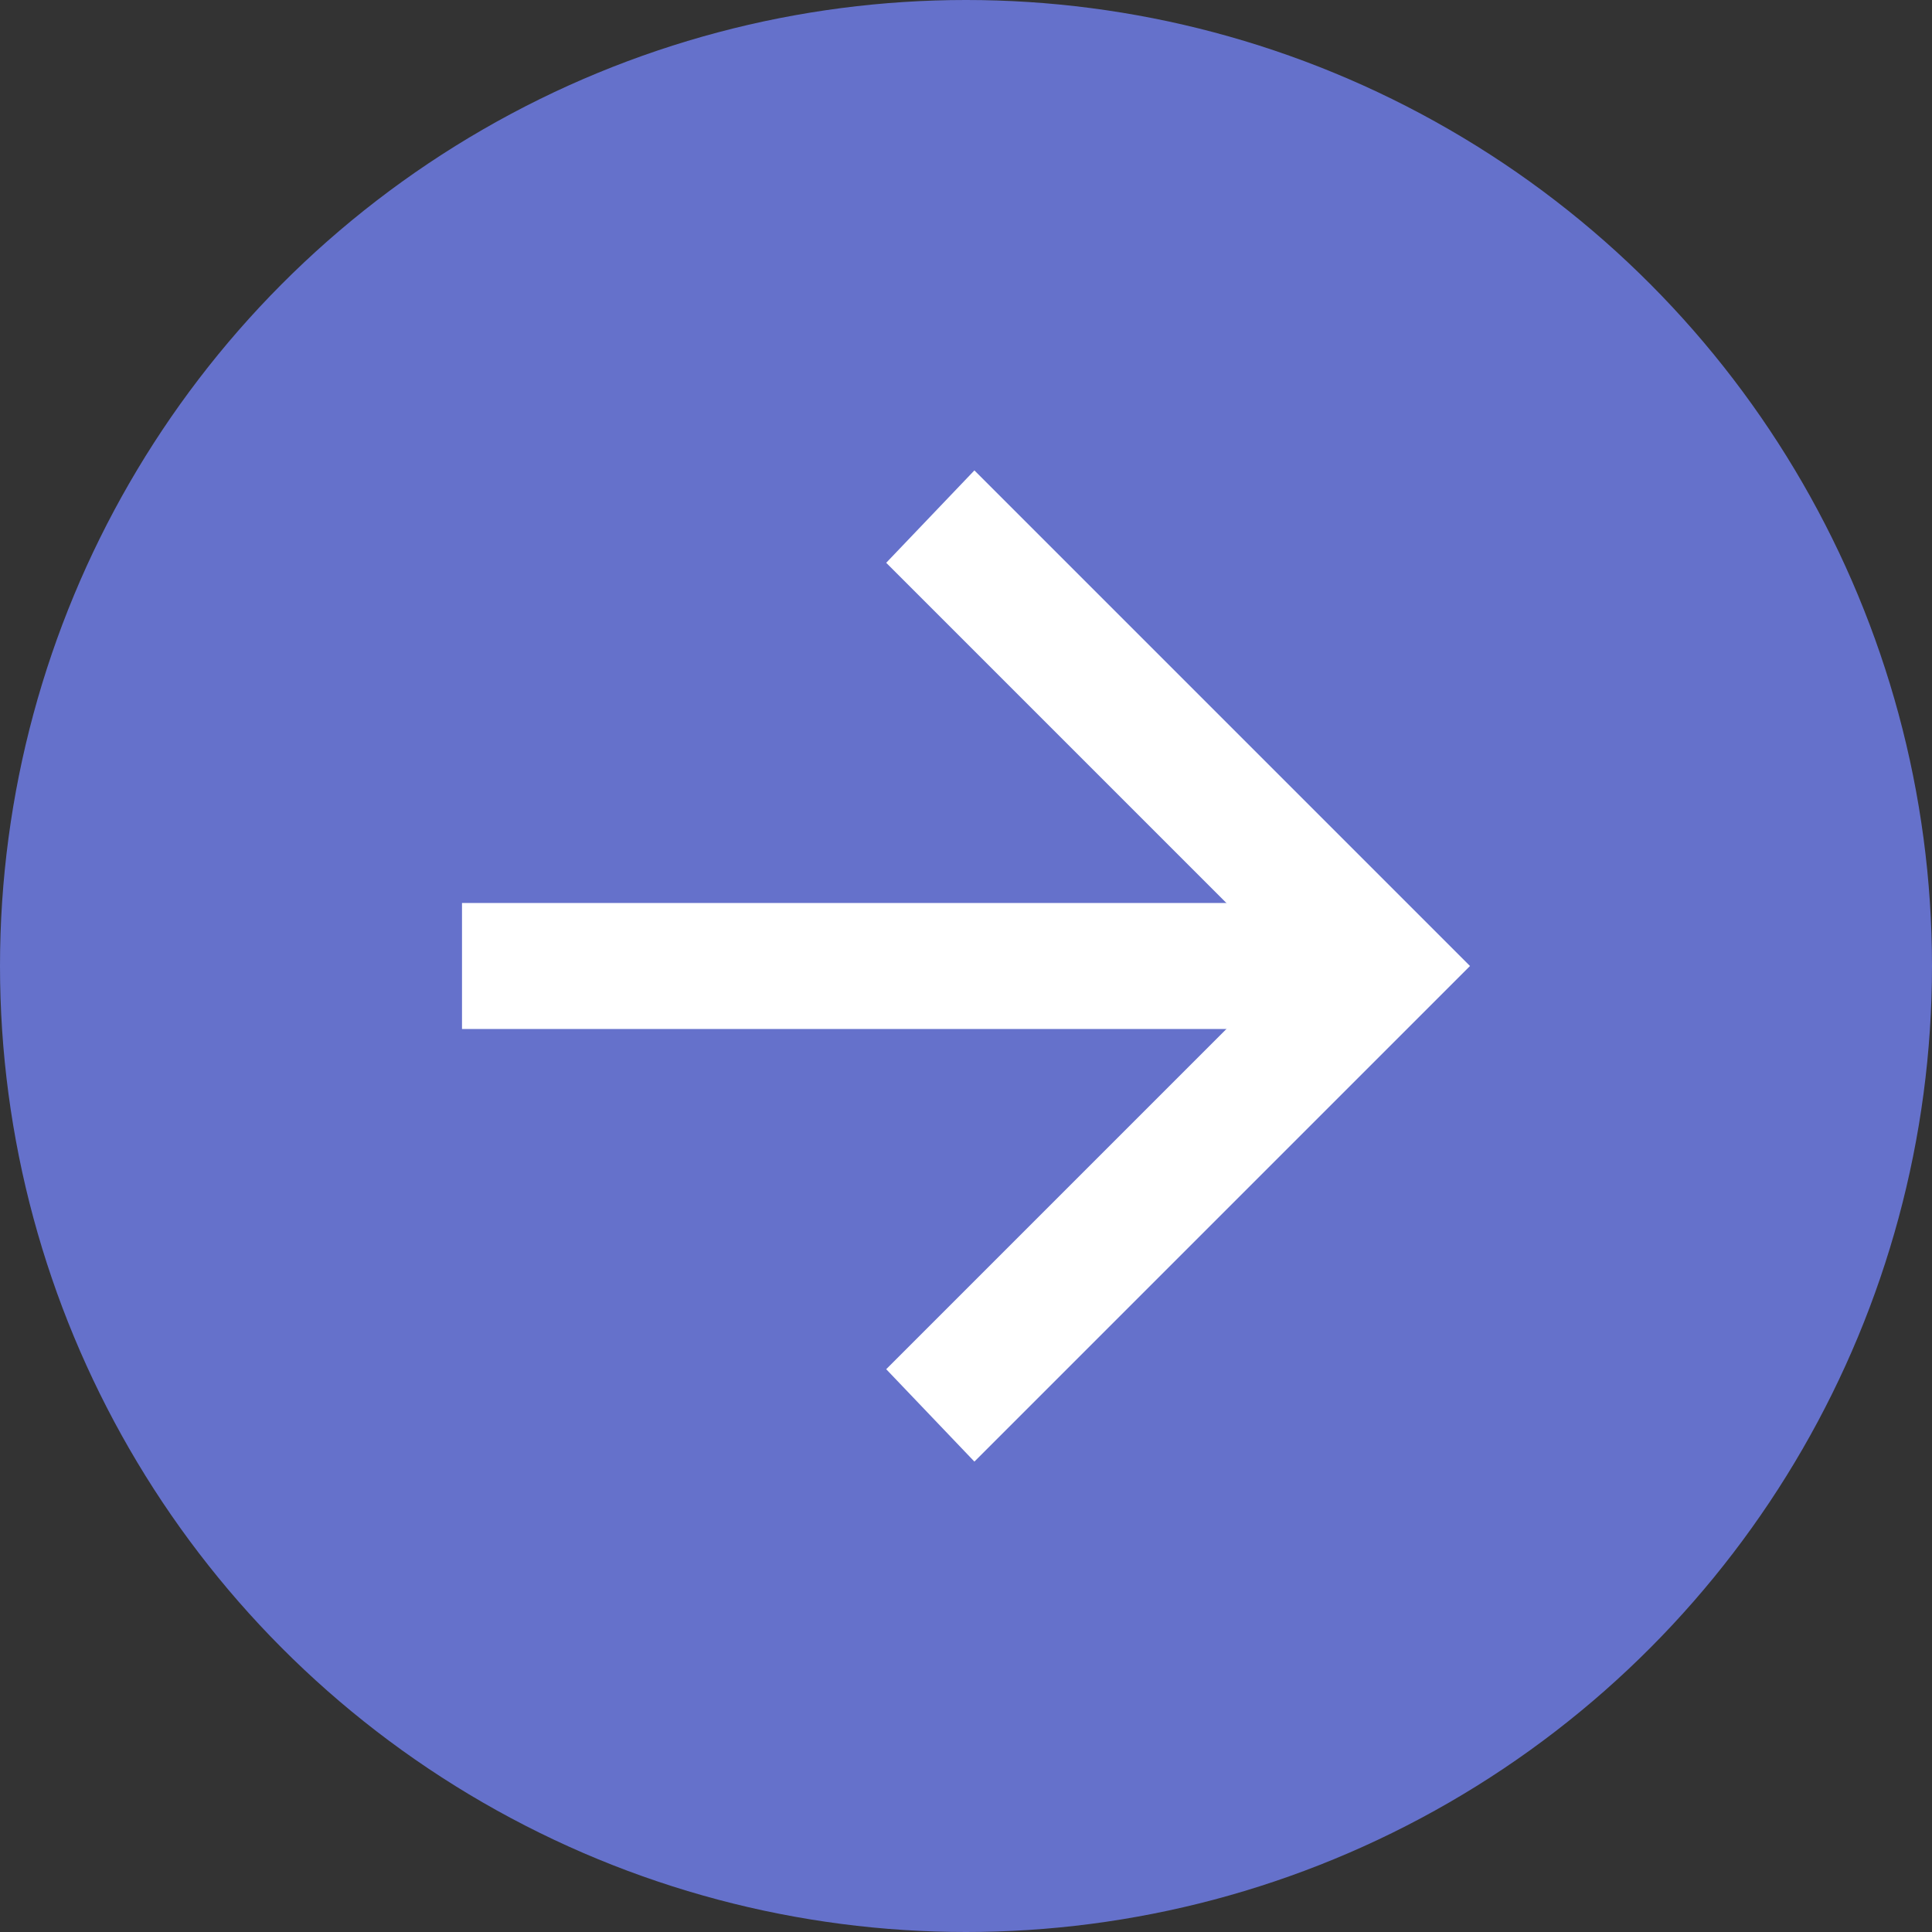
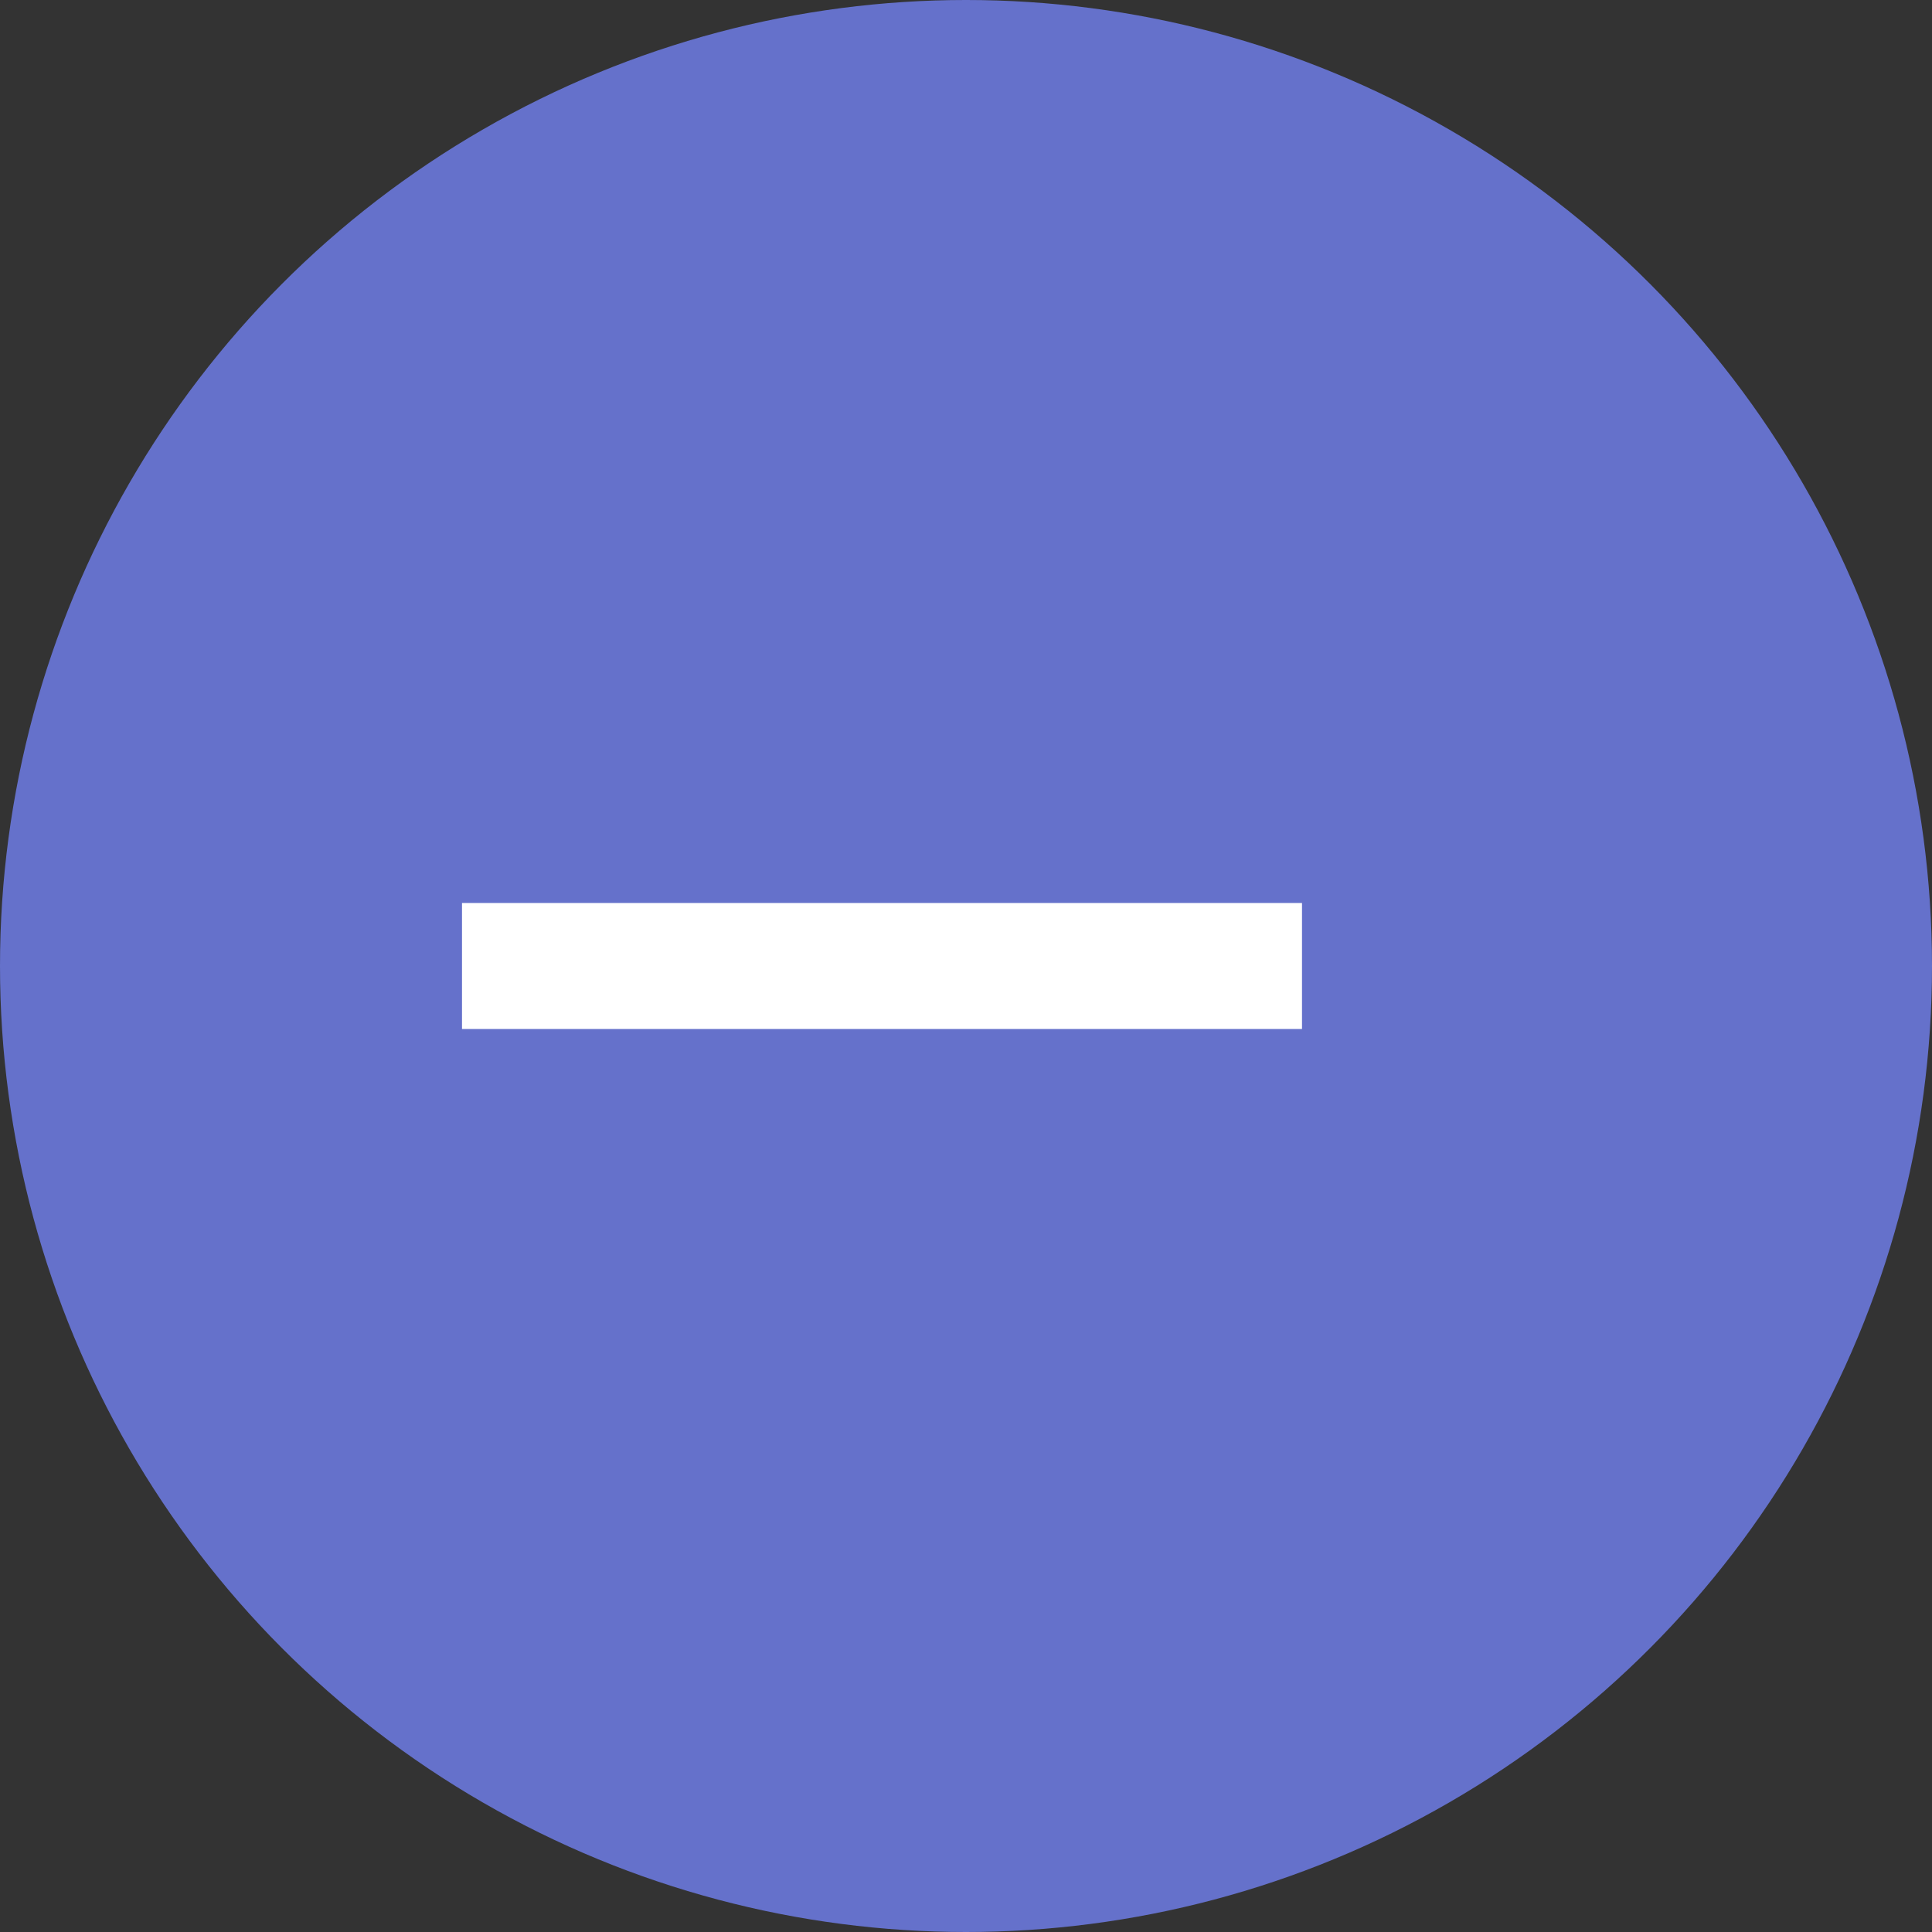
<svg xmlns="http://www.w3.org/2000/svg" version="1.1" id="レイヤー_1" x="0px" y="0px" viewBox="0 0 46 46" style="enable-background:new 0 0 46 46;" xml:space="preserve" width="46px" height="46px">
  <rect x="0" y="0" width="46" height="46" fill="#333333" stroke="none" />
  <style type="text/css">
	.st0{fill:#6571CB;}
	.st1{fill:#FFFFFF;}
</style>
  <g>
    <circle class="st0" cx="23" cy="23" r="23" />
  </g>
  <g>
    <rect x="11" y="21.5" class="st1" width="20" height="3" />
  </g>
-   <polygon class="st1" points="23.2,34.8 21.1,32.6 30.7,23 21.1,13.4 23.2,11.2 35,23 " />
</svg>